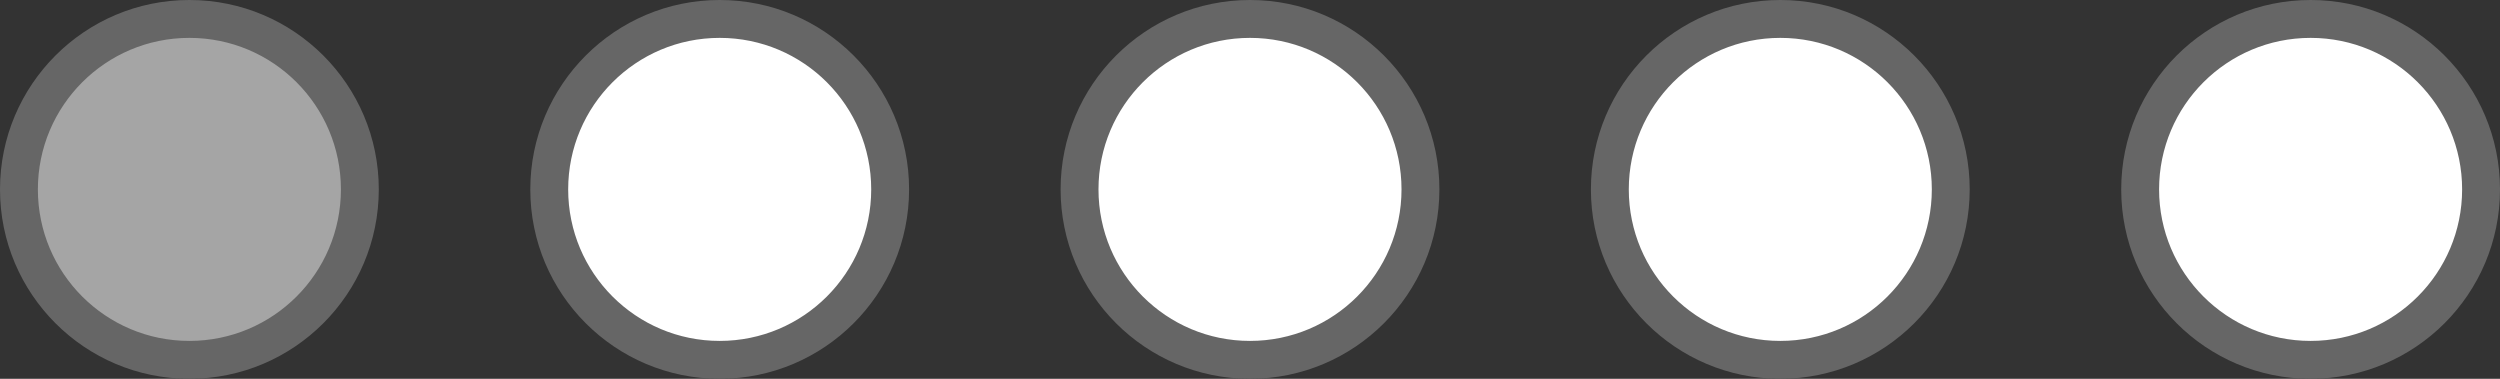
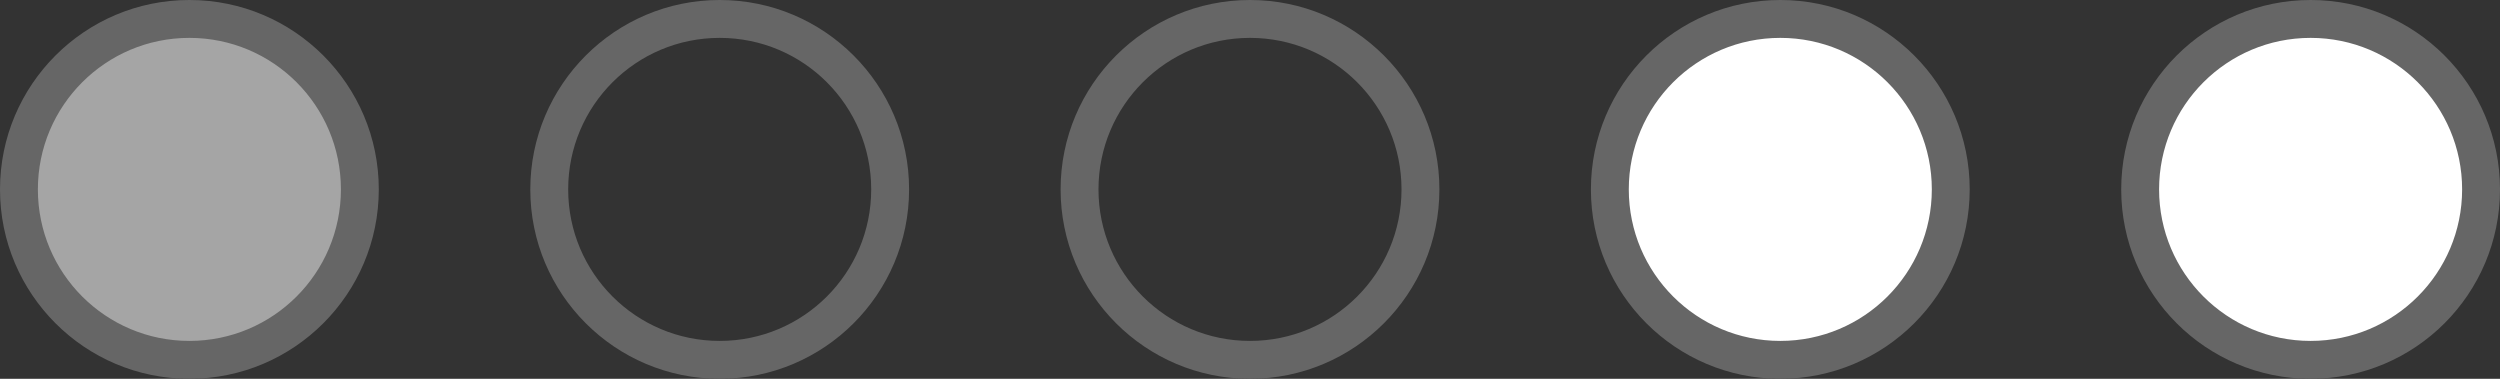
<svg xmlns="http://www.w3.org/2000/svg" id="_레이어_1" data-name="레이어 1" viewBox="0 0 66 10">
  <rect x="0" y="0" width="66" height="10" fill="#333333" stroke="none" />
  <defs>
    <style>
      .cls-1 {
        fill: #666;
      }

      .cls-1, .cls-2, .cls-3 {
        stroke-width: 0px;
      }

      .cls-2 {
        fill: #fff;
      }

      .cls-3 {
        fill: #a5a5a5;
      }
    </style>
  </defs>
  <g>
    <circle class="cls-2" cx="47" cy="5" r="4.5" />
    <path class="cls-1" d="m47,1c2.21,0,4,1.79,4,4s-1.79,4-4,4-4-1.79-4-4,1.79-4,4-4m0-1c-2.76,0-5,2.24-5,5s2.24,5,5,5,5-2.24,5-5-2.24-5-5-5h0Z" />
  </g>
  <g>
    <circle class="cls-2" cx="61" cy="5" r="4.5" />
    <path class="cls-1" d="m61,1c2.21,0,4,1.79,4,4s-1.79,4-4,4-4-1.79-4-4,1.79-4,4-4m0-1c-2.76,0-5,2.24-5,5s2.24,5,5,5,5-2.24,5-5-2.24-5-5-5h0Z" />
  </g>
  <g>
-     <circle class="cls-2" cx="33" cy="5" r="4.5" />
    <path class="cls-1" d="m33,1c2.21,0,4,1.79,4,4s-1.79,4-4,4-4-1.79-4-4,1.79-4,4-4m0-1c-2.76,0-5,2.24-5,5s2.24,5,5,5,5-2.24,5-5-2.24-5-5-5h0Z" />
  </g>
  <g>
-     <circle class="cls-2" cx="19" cy="5" r="4.5" />
-     <path class="cls-1" d="m19,1c2.21,0,4,1.79,4,4s-1.79,4-4,4-4-1.79-4-4,1.79-4,4-4m0-1c-2.76,0-5,2.24-5,5s2.24,5,5,5,5-2.24,5-5S21.76,0,19,0h0Z" />
+     <path class="cls-1" d="m19,1c2.21,0,4,1.79,4,4s-1.79,4-4,4-4-1.79-4-4,1.79-4,4-4m0-1c-2.76,0-5,2.24-5,5s2.24,5,5,5,5-2.24,5-5S21.76,0,19,0h0" />
  </g>
  <g>
    <circle class="cls-3" cx="5" cy="5" r="4.5" />
    <path class="cls-1" d="m5,1c2.21,0,4,1.79,4,4s-1.79,4-4,4S1,7.21,1,5,2.79,1,5,1m0-1C2.24,0,0,2.24,0,5s2.24,5,5,5,5-2.24,5-5S7.76,0,5,0h0Z" />
  </g>
</svg>